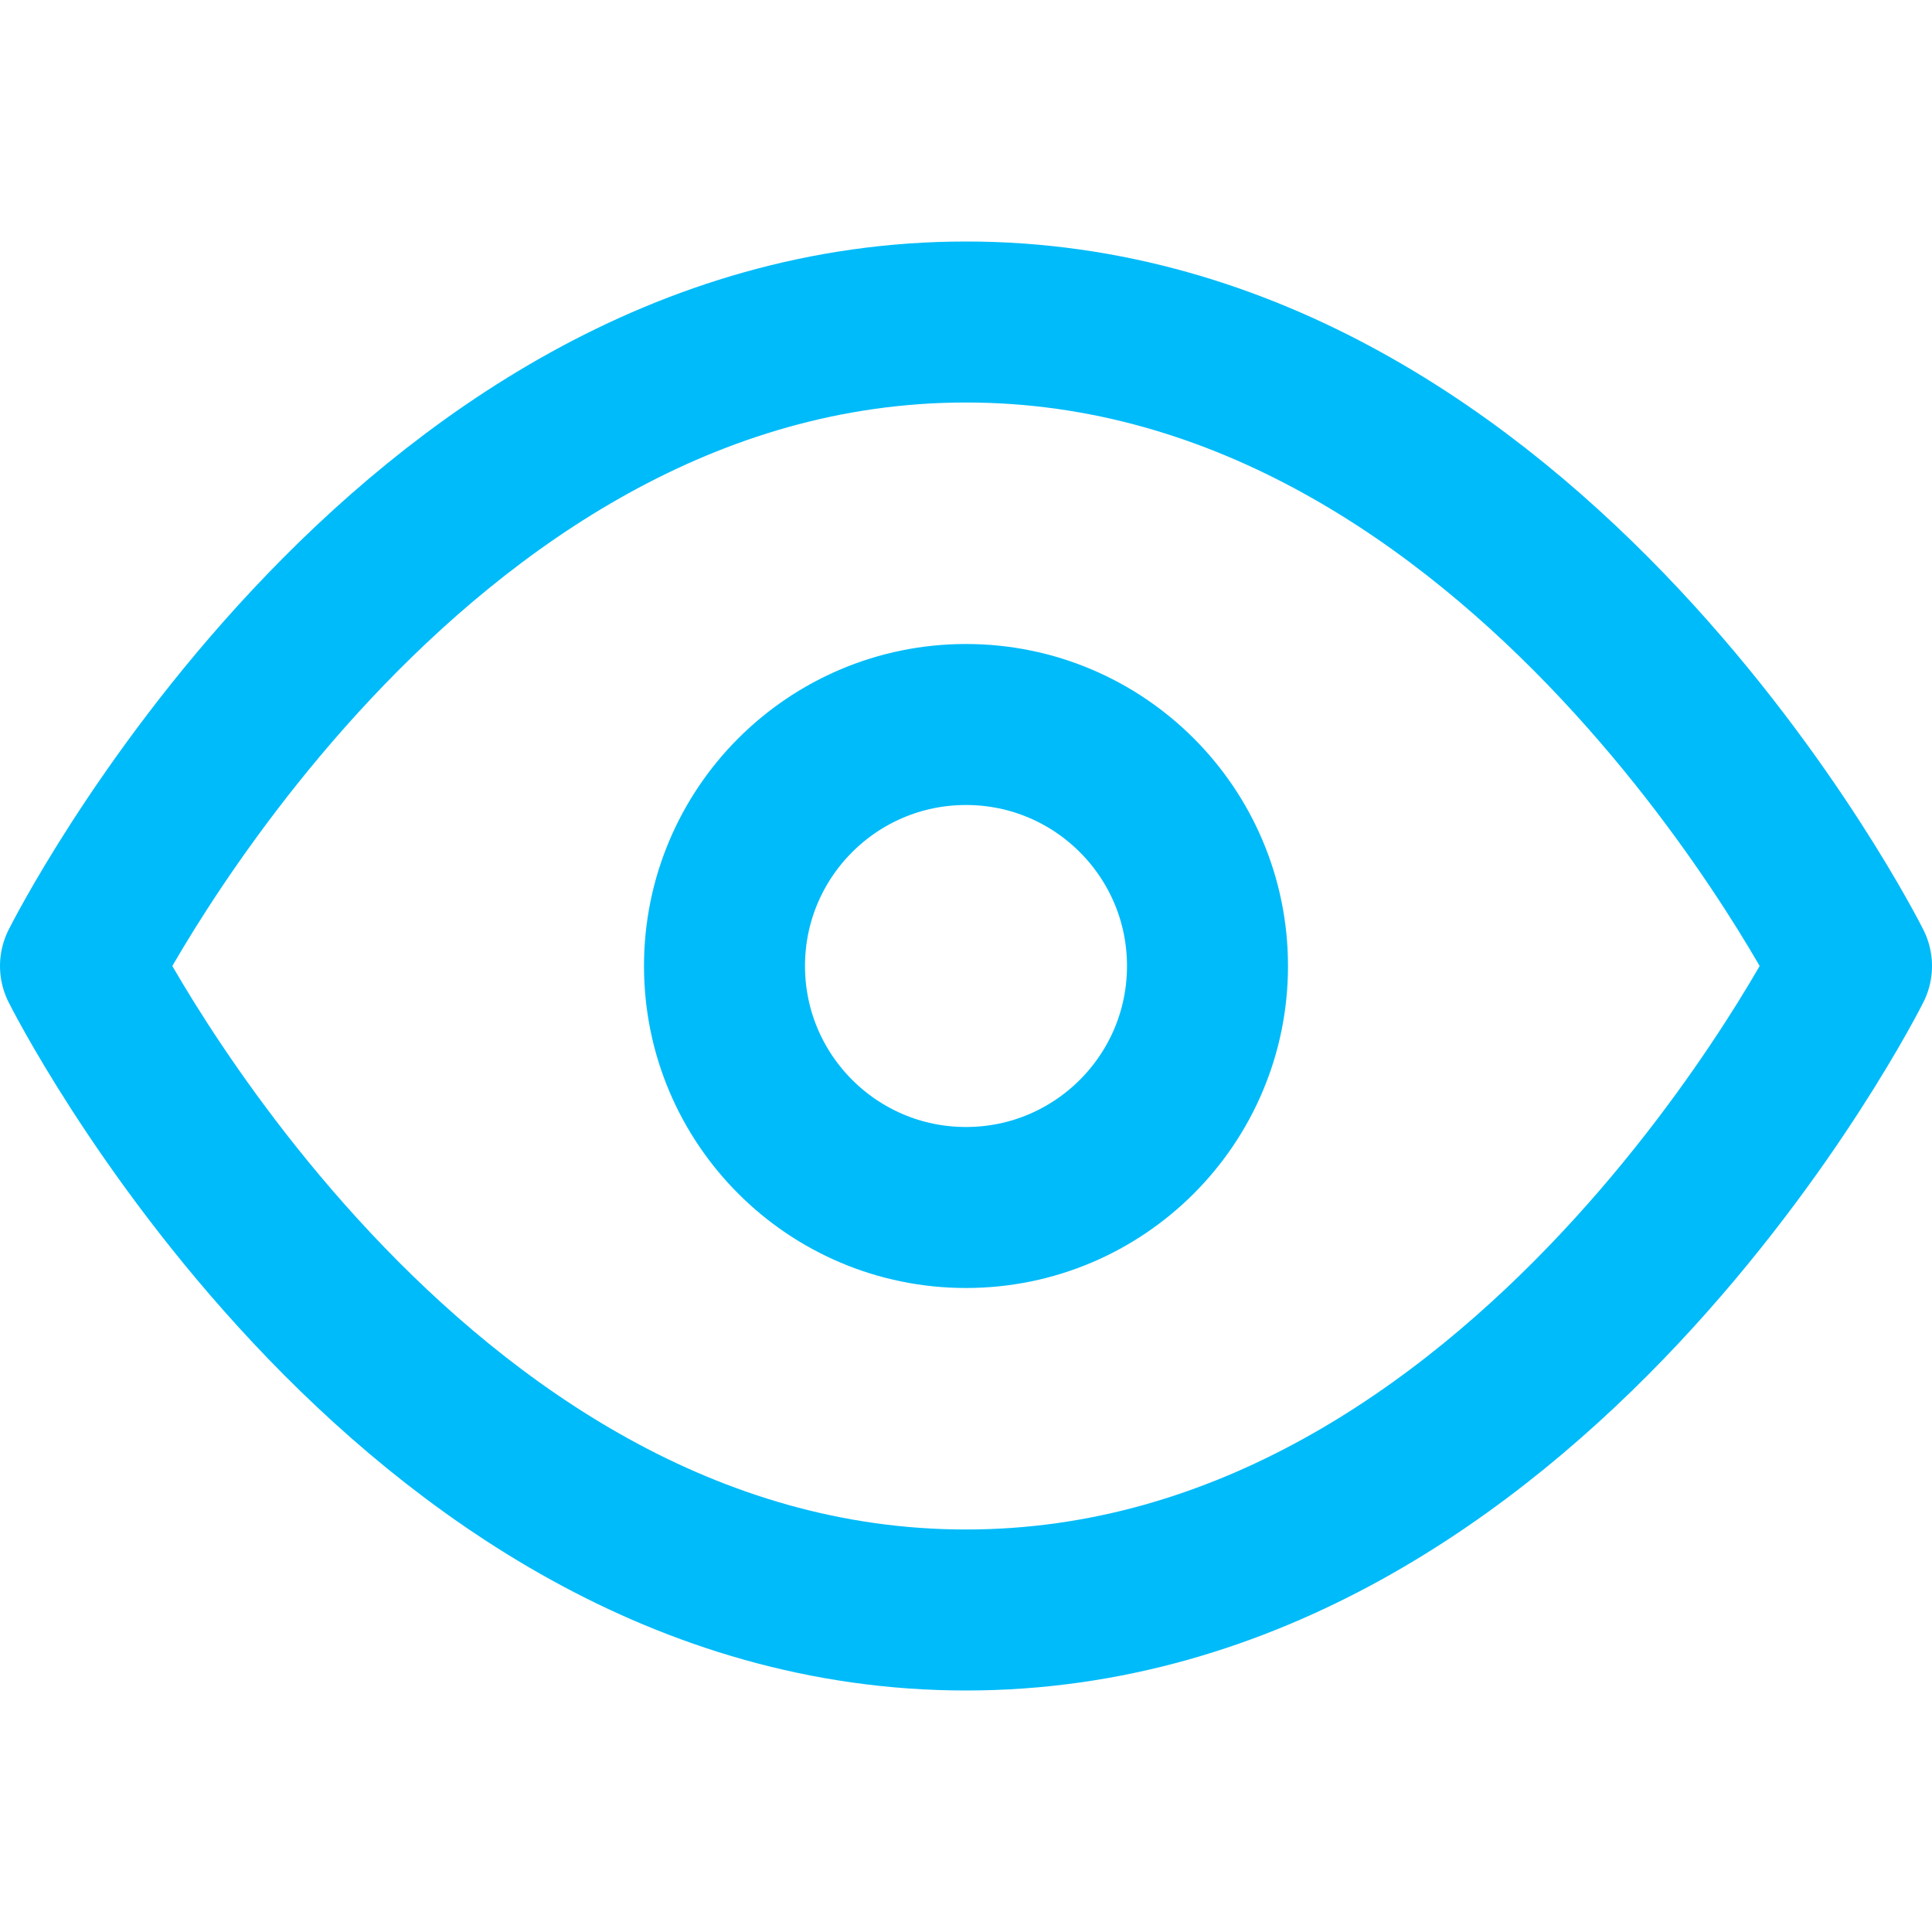
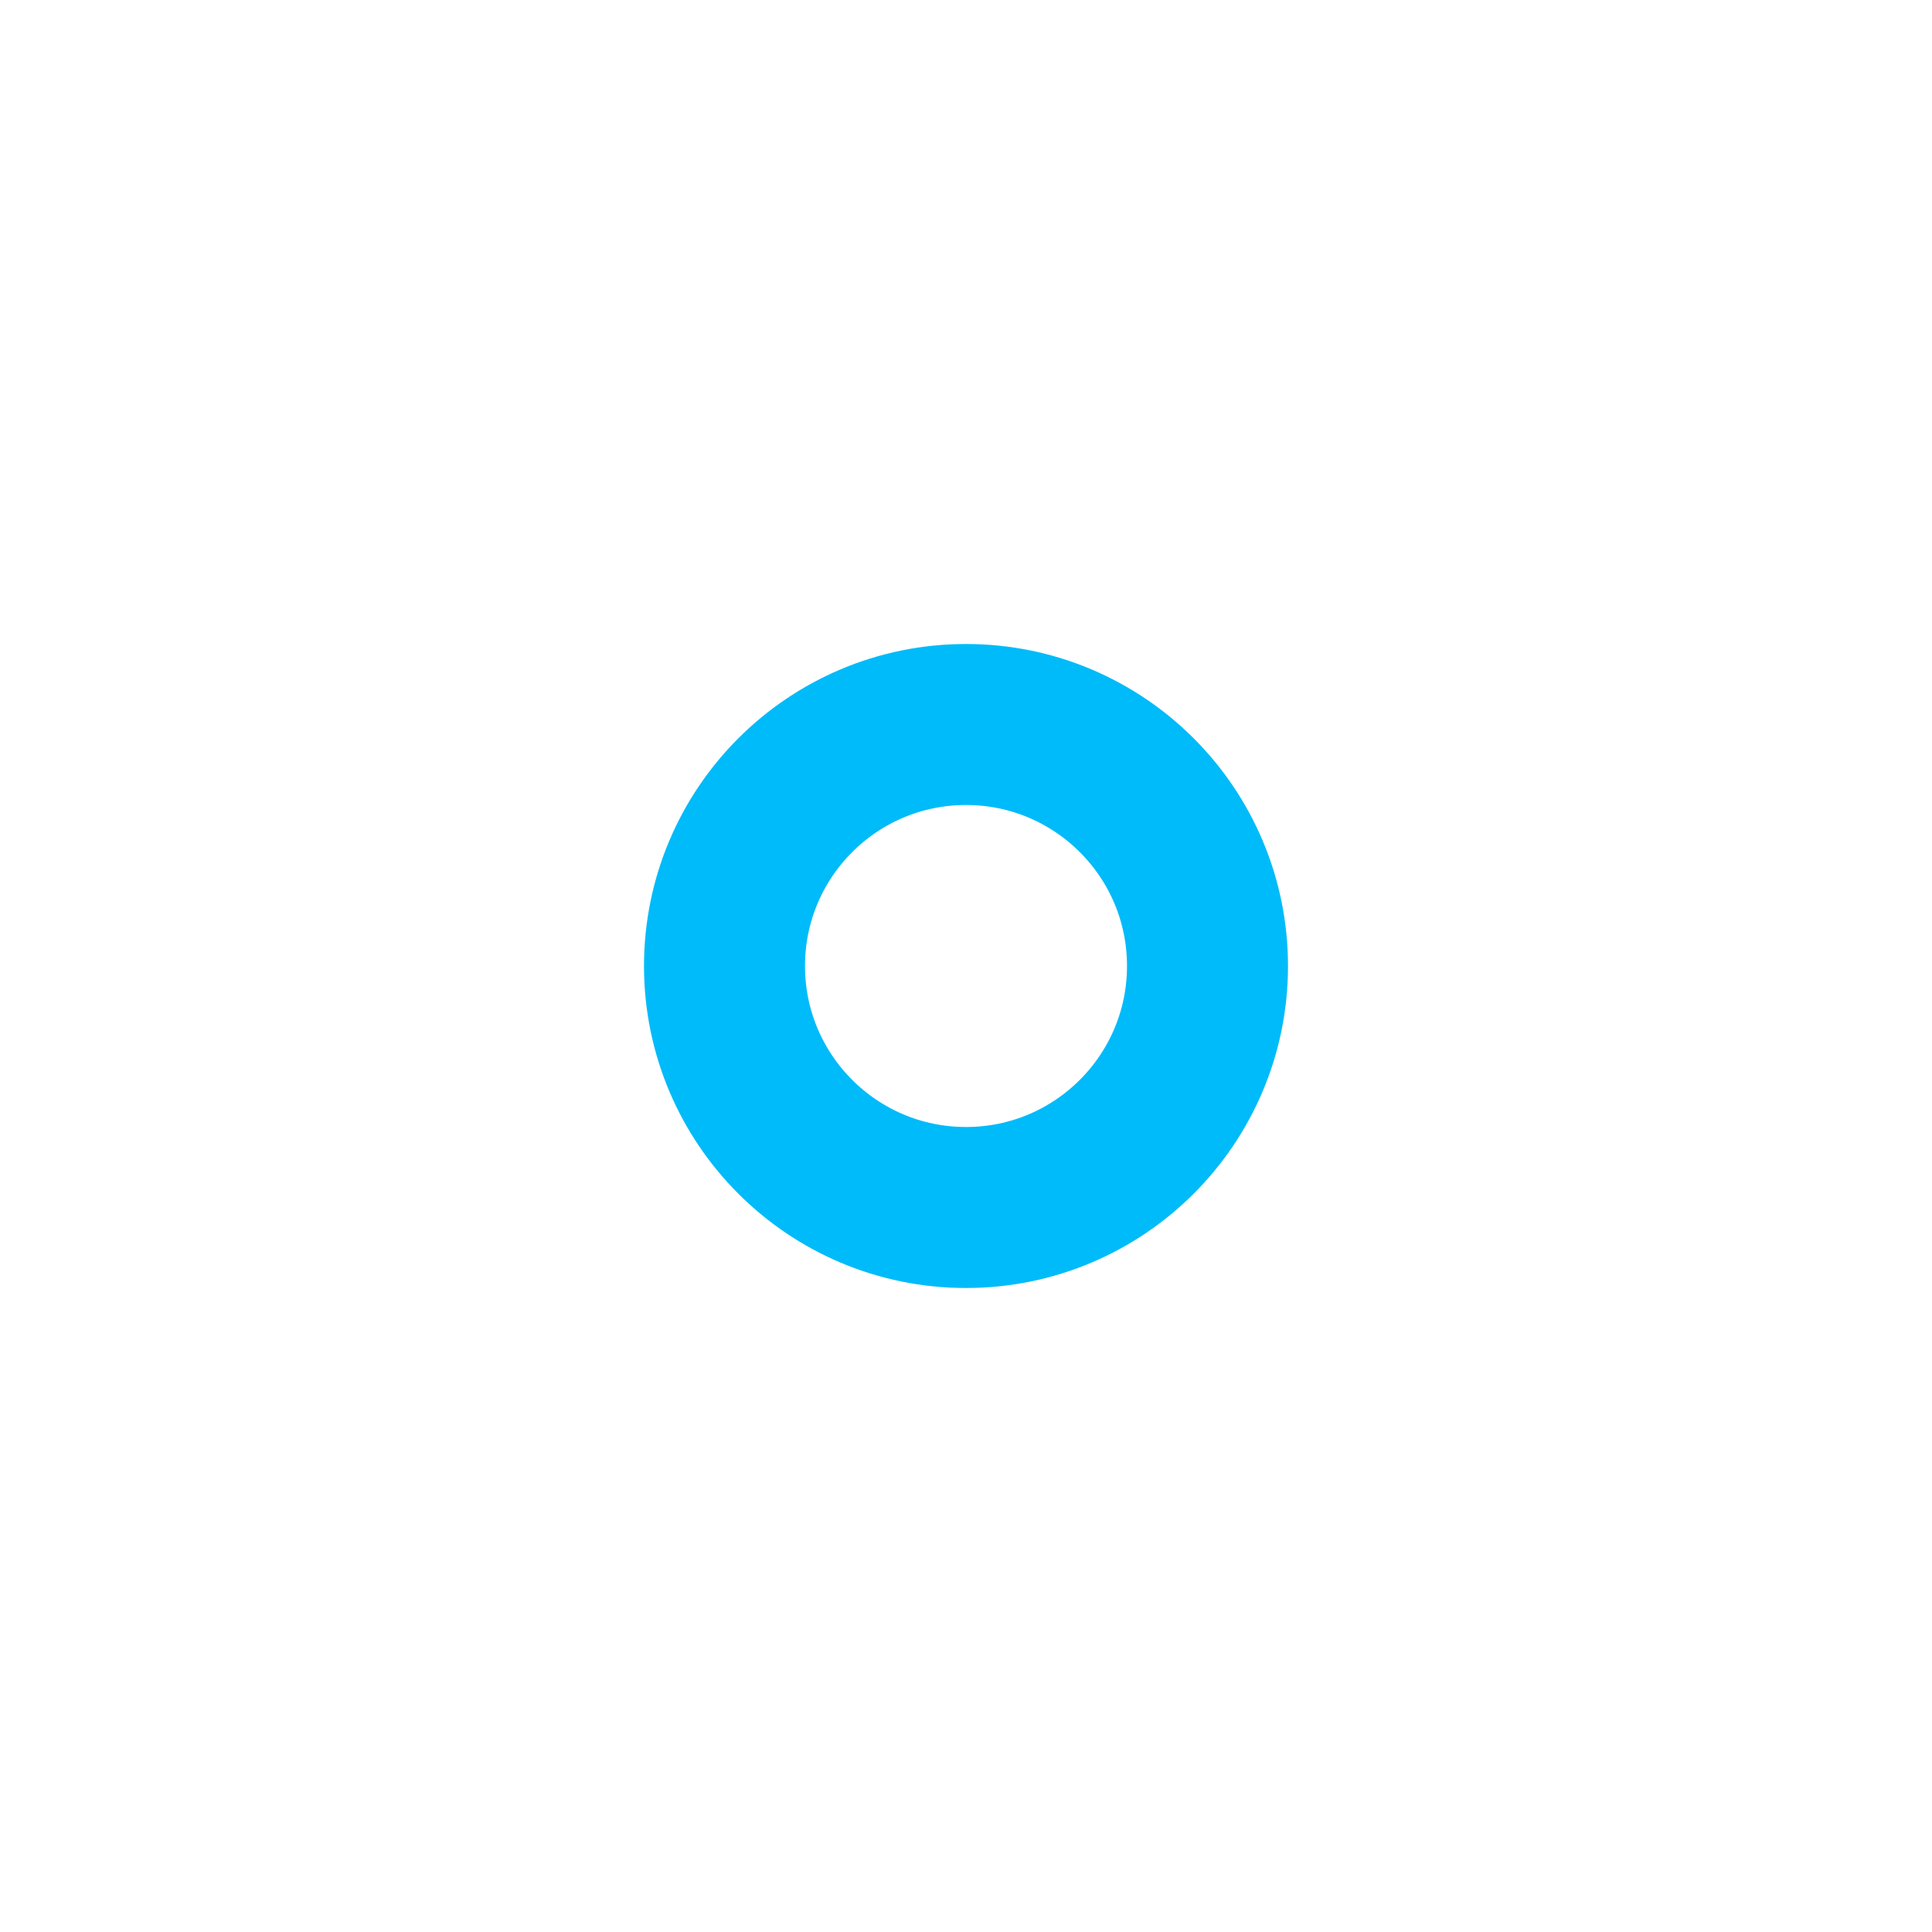
<svg xmlns="http://www.w3.org/2000/svg" width="24" height="24" viewBox="0 0 24 24" fill="none" stroke=" #00bbf9" stroke-width="2" stroke-linecap="round" stroke-linejoin="round" class="feather feather-eye">
-   <path d="M1 12s4-8 11-8 11 8 11 8-4 8-11 8-11-8-11-8z" />
  <circle cx="12" cy="12" r="3" />
</svg>